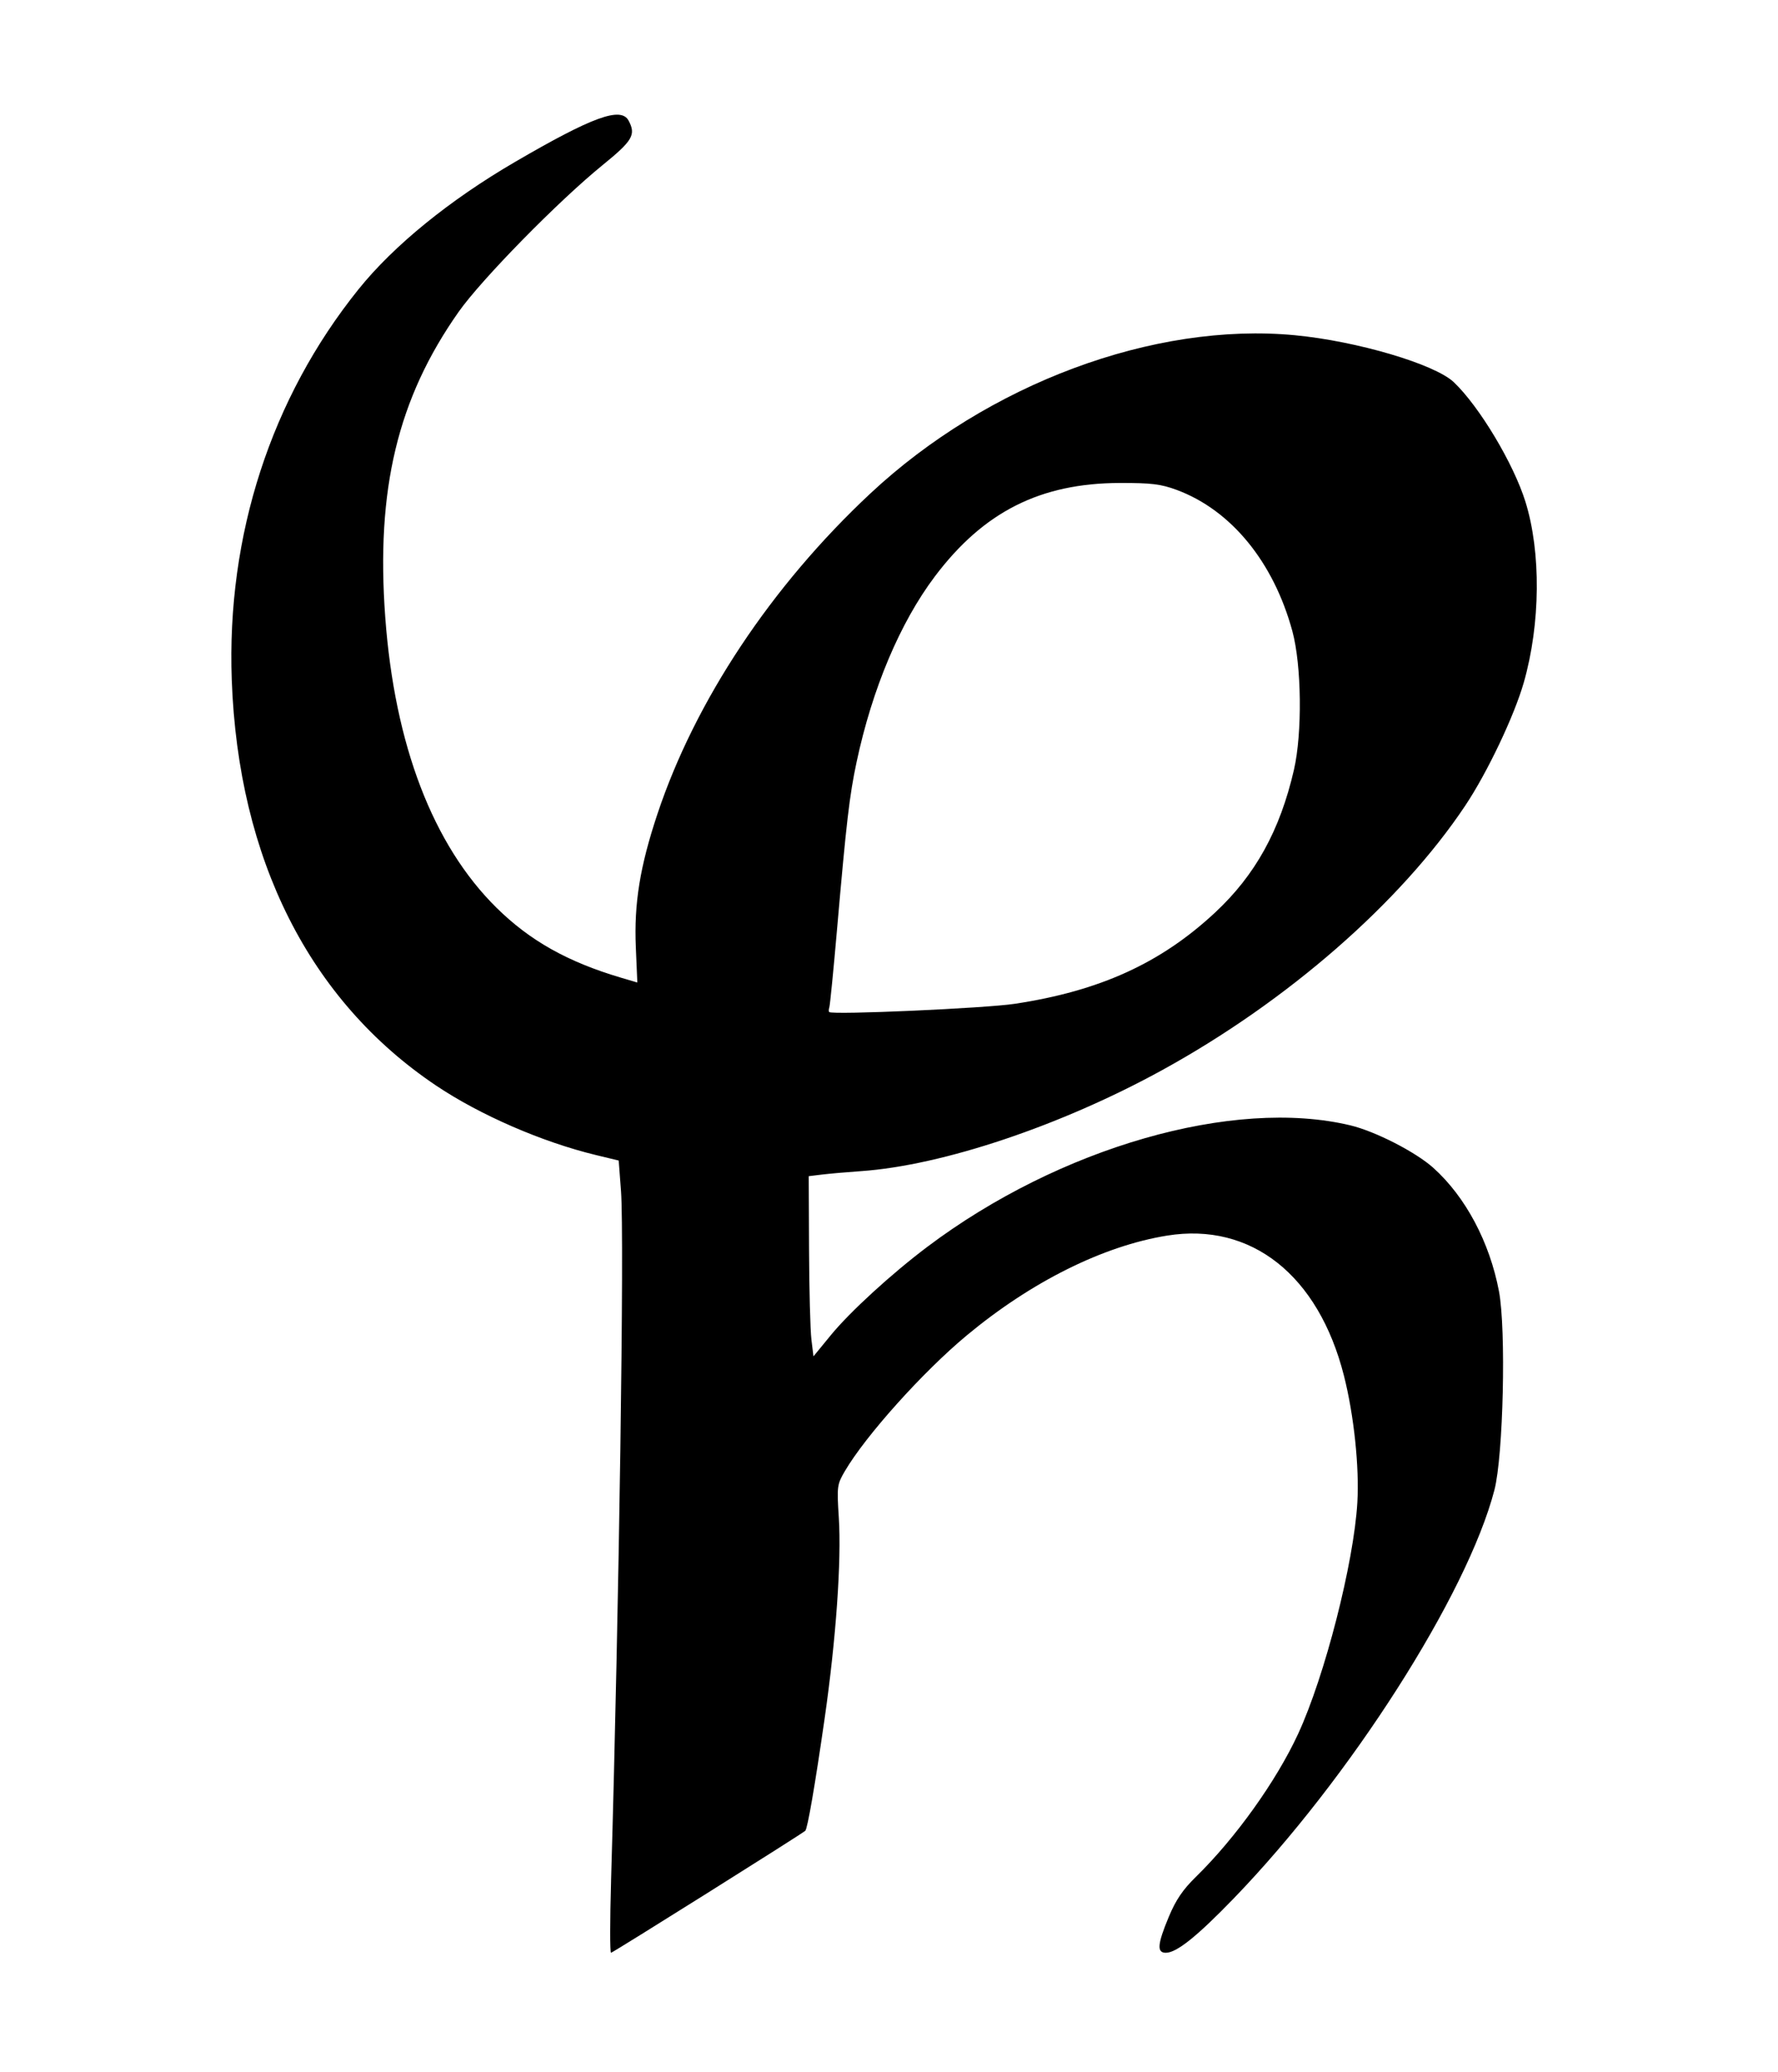
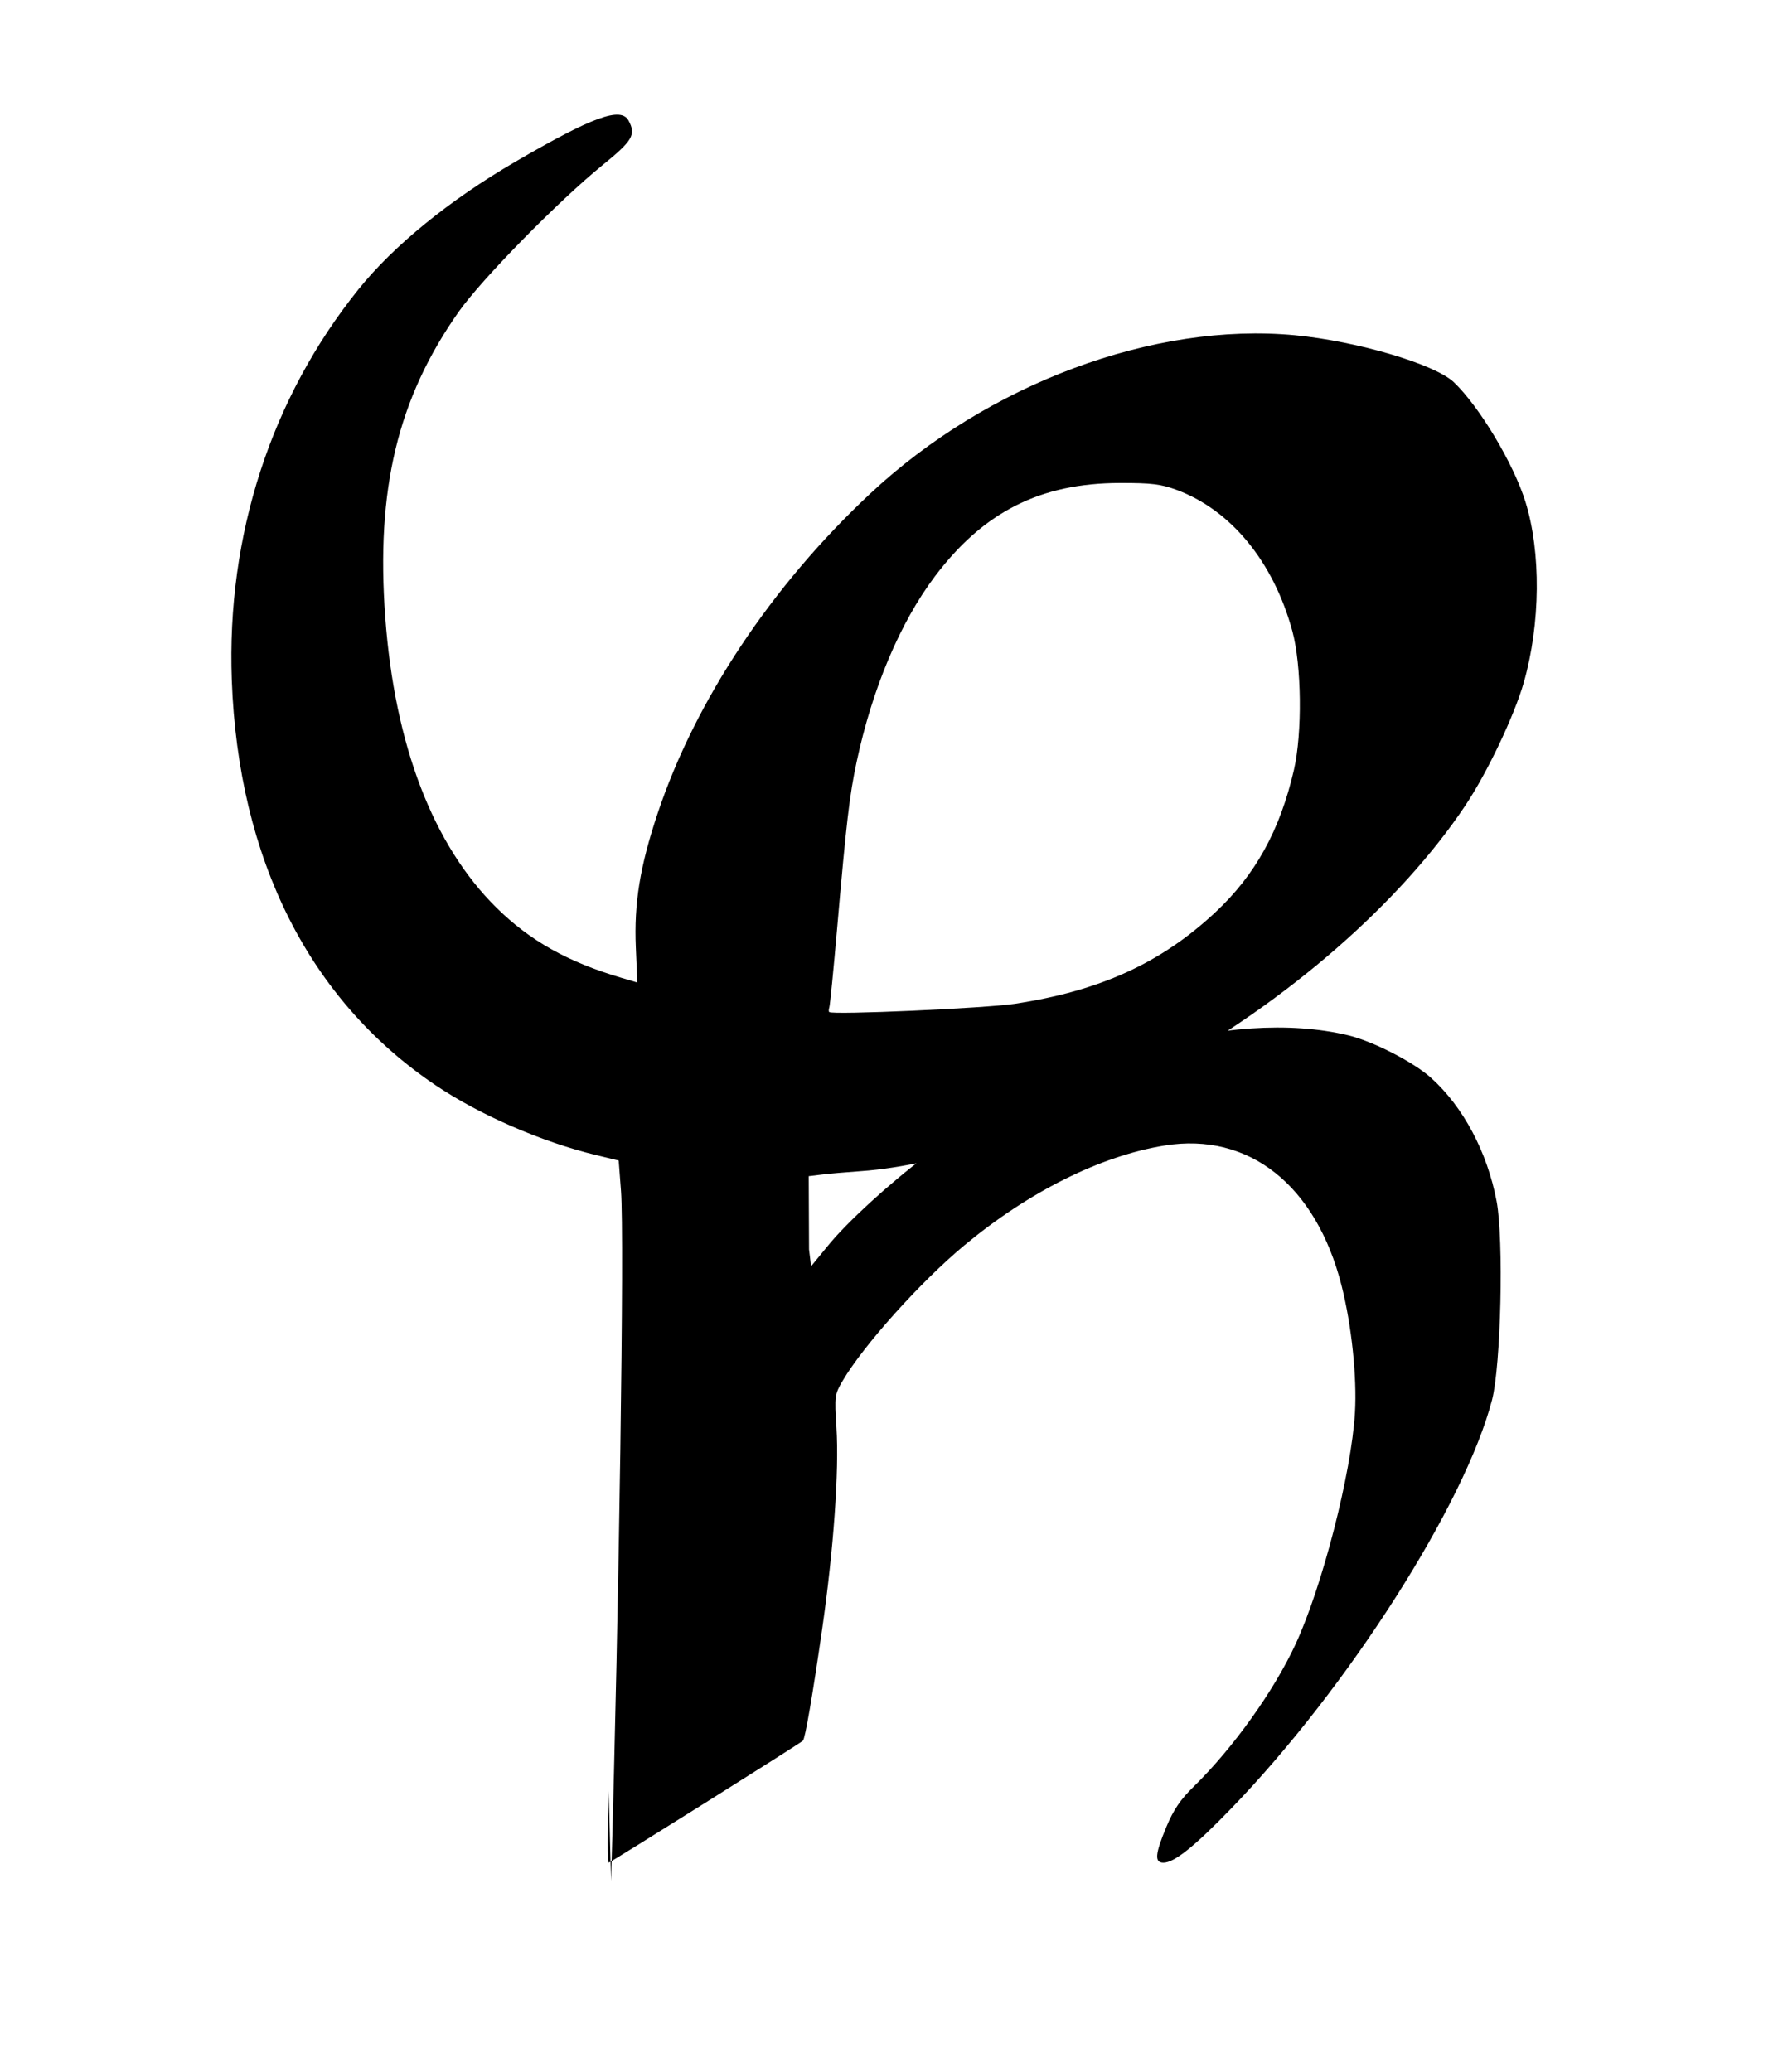
<svg xmlns="http://www.w3.org/2000/svg" xmlns:ns1="http://www.inkscape.org/namespaces/inkscape" xmlns:ns2="http://sodipodi.sourceforge.net/DTD/sodipodi-0.dtd" id="svg3492" version="1.1" ns1:version="0.91 r13725" width="563" height="656" viewBox="0 0 563 656" ns2:docname="Буква GHА (незалежний знак). Письмо кхароштхі. Kharoshthi letter GHA.svg">
  <defs id="defs3496" />
  <ns2:namedview pagecolor="#ffffff" bordercolor="#666666" borderopacity="1" objecttolerance="10" gridtolerance="10" guidetolerance="10" ns1:pageopacity="0" ns1:pageshadow="2" ns1:window-width="1303" ns1:window-height="746" id="namedview3494" showgrid="false" ns1:zoom="0.3812601" ns1:cx="224.5" ns1:cy="309.5" ns1:window-x="-8" ns1:window-y="-8" ns1:window-maximized="1" ns1:current-layer="svg3492" />
-   <path style="fill:#000000" d="m 193.491,595.513 c 2.562,-87.715 4.239,-204.044 3.149,-218.414 l -0.733,-9.664 -7.163,-1.73 C 171.681,361.585 152.019,353.045 138.11,343.713 97.983,316.791 75.452,272.074 73.388,215.263 71.724,169.491 85.838,126.012 113.538,91.573 c 11.119,-13.825 28.824,-28.227 49.543,-40.301 24.554,-14.31 33.553,-17.581 35.965,-13.075 2.388,4.463 1.292,6.337 -8.226,14.066 -13.998,11.367 -38.387,36.23 -45.612,46.5 -19.287,27.415 -26.194,56.166 -23.22,96.655 2.971,40.45 15.106,72.128 35.237,91.985 10.582,10.438 22.522,17.141 39.471,22.158 l 5.114,1.514 -0.476,-11.156 c -0.592,-13.867 1.303,-25.572 6.825,-42.156 11.945,-35.871 36.112,-72.251 67.442,-101.524 37.179,-34.738 89.779,-54.342 134.429,-50.103 19.653,1.866 44.334,9.163 50.332,14.88 8.102,7.723 18.927,25.803 22.675,37.869 4.963,15.977 4.761,38.602 -0.508,57.123 -3.009,10.578 -11.575,28.603 -18.569,39.077 -20.485,30.676 -56.257,61.896 -95.878,83.676 -32.109,17.651 -69.65,30.245 -95.5,32.036 -4.4,0.305 -9.912,0.787 -12.25,1.071 l -4.25,0.516 0.099,23.189 c 0.054,12.754 0.392,25.59 0.75,28.524 l 0.651,5.335 5.5,-6.712 c 6.052,-7.385 19.217,-19.435 30.571,-27.98 41.839,-31.489 96.918,-47.301 133.929,-38.447 7.913,1.893 20.705,8.448 26.297,13.475 10.191,9.163 17.811,23.494 20.764,39.05 2.299,12.115 1.383,52.078 -1.443,62.942 -8.609,33.097 -45.751,91.259 -82.618,129.372 -11.62,12.013 -18.02,17.128 -21.43,17.128 -2.894,0 -2.672,-2.693 0.936,-11.359 2.226,-5.347 4.455,-8.637 8.592,-12.68 12.525,-12.241 25.483,-30.363 32.369,-45.268 8.462,-18.317 17.616,-54.052 18.748,-73.192 0.665,-11.241 -1.071,-27.706 -4.237,-40.187 -8.072,-31.82 -29.343,-48.674 -56.001,-44.374 -20.259,3.268 -42.996,14.596 -63.476,31.624 -13.831,11.5 -31.966,31.698 -38.555,42.941 -2.475,4.223 -2.556,4.844 -1.923,14.703 0.877,13.656 -0.888,38.603 -4.514,63.793 -3.027,21.033 -5.397,34.762 -6.107,35.381 -1.352,1.179 -60.983,38.619 -61.509,38.619 -0.355,0 -0.347,-10.238 0.018,-22.75 z M 321.392,317.801 c 26.899,-4.078 46.192,-12.874 63.374,-28.892 12.729,-11.867 20.529,-25.98 24.952,-45.146 2.686,-11.64 2.445,-33.133 -0.494,-43.942 -5.96,-21.923 -19.417,-38.347 -36.643,-44.72 -4.988,-1.846 -8.023,-2.215 -18,-2.19 -25.178,0.062 -43.149,9.141 -58.551,29.58 -11.017,14.62 -19.84,35.539 -24.789,58.772 -2.257,10.597 -3.22,18.832 -6.196,53 -1.126,12.925 -2.222,24.019 -2.437,24.652 -0.214,0.634 -0.234,1.309 -0.044,1.5 0.961,0.967 49.411,-1.186 58.828,-2.613 z" id="path3502" ns1:connector-curvature="0" />
+   <path style="fill:#000000" d="m 193.491,595.513 c 2.562,-87.715 4.239,-204.044 3.149,-218.414 l -0.733,-9.664 -7.163,-1.73 C 171.681,361.585 152.019,353.045 138.11,343.713 97.983,316.791 75.452,272.074 73.388,215.263 71.724,169.491 85.838,126.012 113.538,91.573 c 11.119,-13.825 28.824,-28.227 49.543,-40.301 24.554,-14.31 33.553,-17.581 35.965,-13.075 2.388,4.463 1.292,6.337 -8.226,14.066 -13.998,11.367 -38.387,36.23 -45.612,46.5 -19.287,27.415 -26.194,56.166 -23.22,96.655 2.971,40.45 15.106,72.128 35.237,91.985 10.582,10.438 22.522,17.141 39.471,22.158 l 5.114,1.514 -0.476,-11.156 c -0.592,-13.867 1.303,-25.572 6.825,-42.156 11.945,-35.871 36.112,-72.251 67.442,-101.524 37.179,-34.738 89.779,-54.342 134.429,-50.103 19.653,1.866 44.334,9.163 50.332,14.88 8.102,7.723 18.927,25.803 22.675,37.869 4.963,15.977 4.761,38.602 -0.508,57.123 -3.009,10.578 -11.575,28.603 -18.569,39.077 -20.485,30.676 -56.257,61.896 -95.878,83.676 -32.109,17.651 -69.65,30.245 -95.5,32.036 -4.4,0.305 -9.912,0.787 -12.25,1.071 l -4.25,0.516 0.099,23.189 l 0.651,5.335 5.5,-6.712 c 6.052,-7.385 19.217,-19.435 30.571,-27.98 41.839,-31.489 96.918,-47.301 133.929,-38.447 7.913,1.893 20.705,8.448 26.297,13.475 10.191,9.163 17.811,23.494 20.764,39.05 2.299,12.115 1.383,52.078 -1.443,62.942 -8.609,33.097 -45.751,91.259 -82.618,129.372 -11.62,12.013 -18.02,17.128 -21.43,17.128 -2.894,0 -2.672,-2.693 0.936,-11.359 2.226,-5.347 4.455,-8.637 8.592,-12.68 12.525,-12.241 25.483,-30.363 32.369,-45.268 8.462,-18.317 17.616,-54.052 18.748,-73.192 0.665,-11.241 -1.071,-27.706 -4.237,-40.187 -8.072,-31.82 -29.343,-48.674 -56.001,-44.374 -20.259,3.268 -42.996,14.596 -63.476,31.624 -13.831,11.5 -31.966,31.698 -38.555,42.941 -2.475,4.223 -2.556,4.844 -1.923,14.703 0.877,13.656 -0.888,38.603 -4.514,63.793 -3.027,21.033 -5.397,34.762 -6.107,35.381 -1.352,1.179 -60.983,38.619 -61.509,38.619 -0.355,0 -0.347,-10.238 0.018,-22.75 z M 321.392,317.801 c 26.899,-4.078 46.192,-12.874 63.374,-28.892 12.729,-11.867 20.529,-25.98 24.952,-45.146 2.686,-11.64 2.445,-33.133 -0.494,-43.942 -5.96,-21.923 -19.417,-38.347 -36.643,-44.72 -4.988,-1.846 -8.023,-2.215 -18,-2.19 -25.178,0.062 -43.149,9.141 -58.551,29.58 -11.017,14.62 -19.84,35.539 -24.789,58.772 -2.257,10.597 -3.22,18.832 -6.196,53 -1.126,12.925 -2.222,24.019 -2.437,24.652 -0.214,0.634 -0.234,1.309 -0.044,1.5 0.961,0.967 49.411,-1.186 58.828,-2.613 z" id="path3502" ns1:connector-curvature="0" />
</svg>